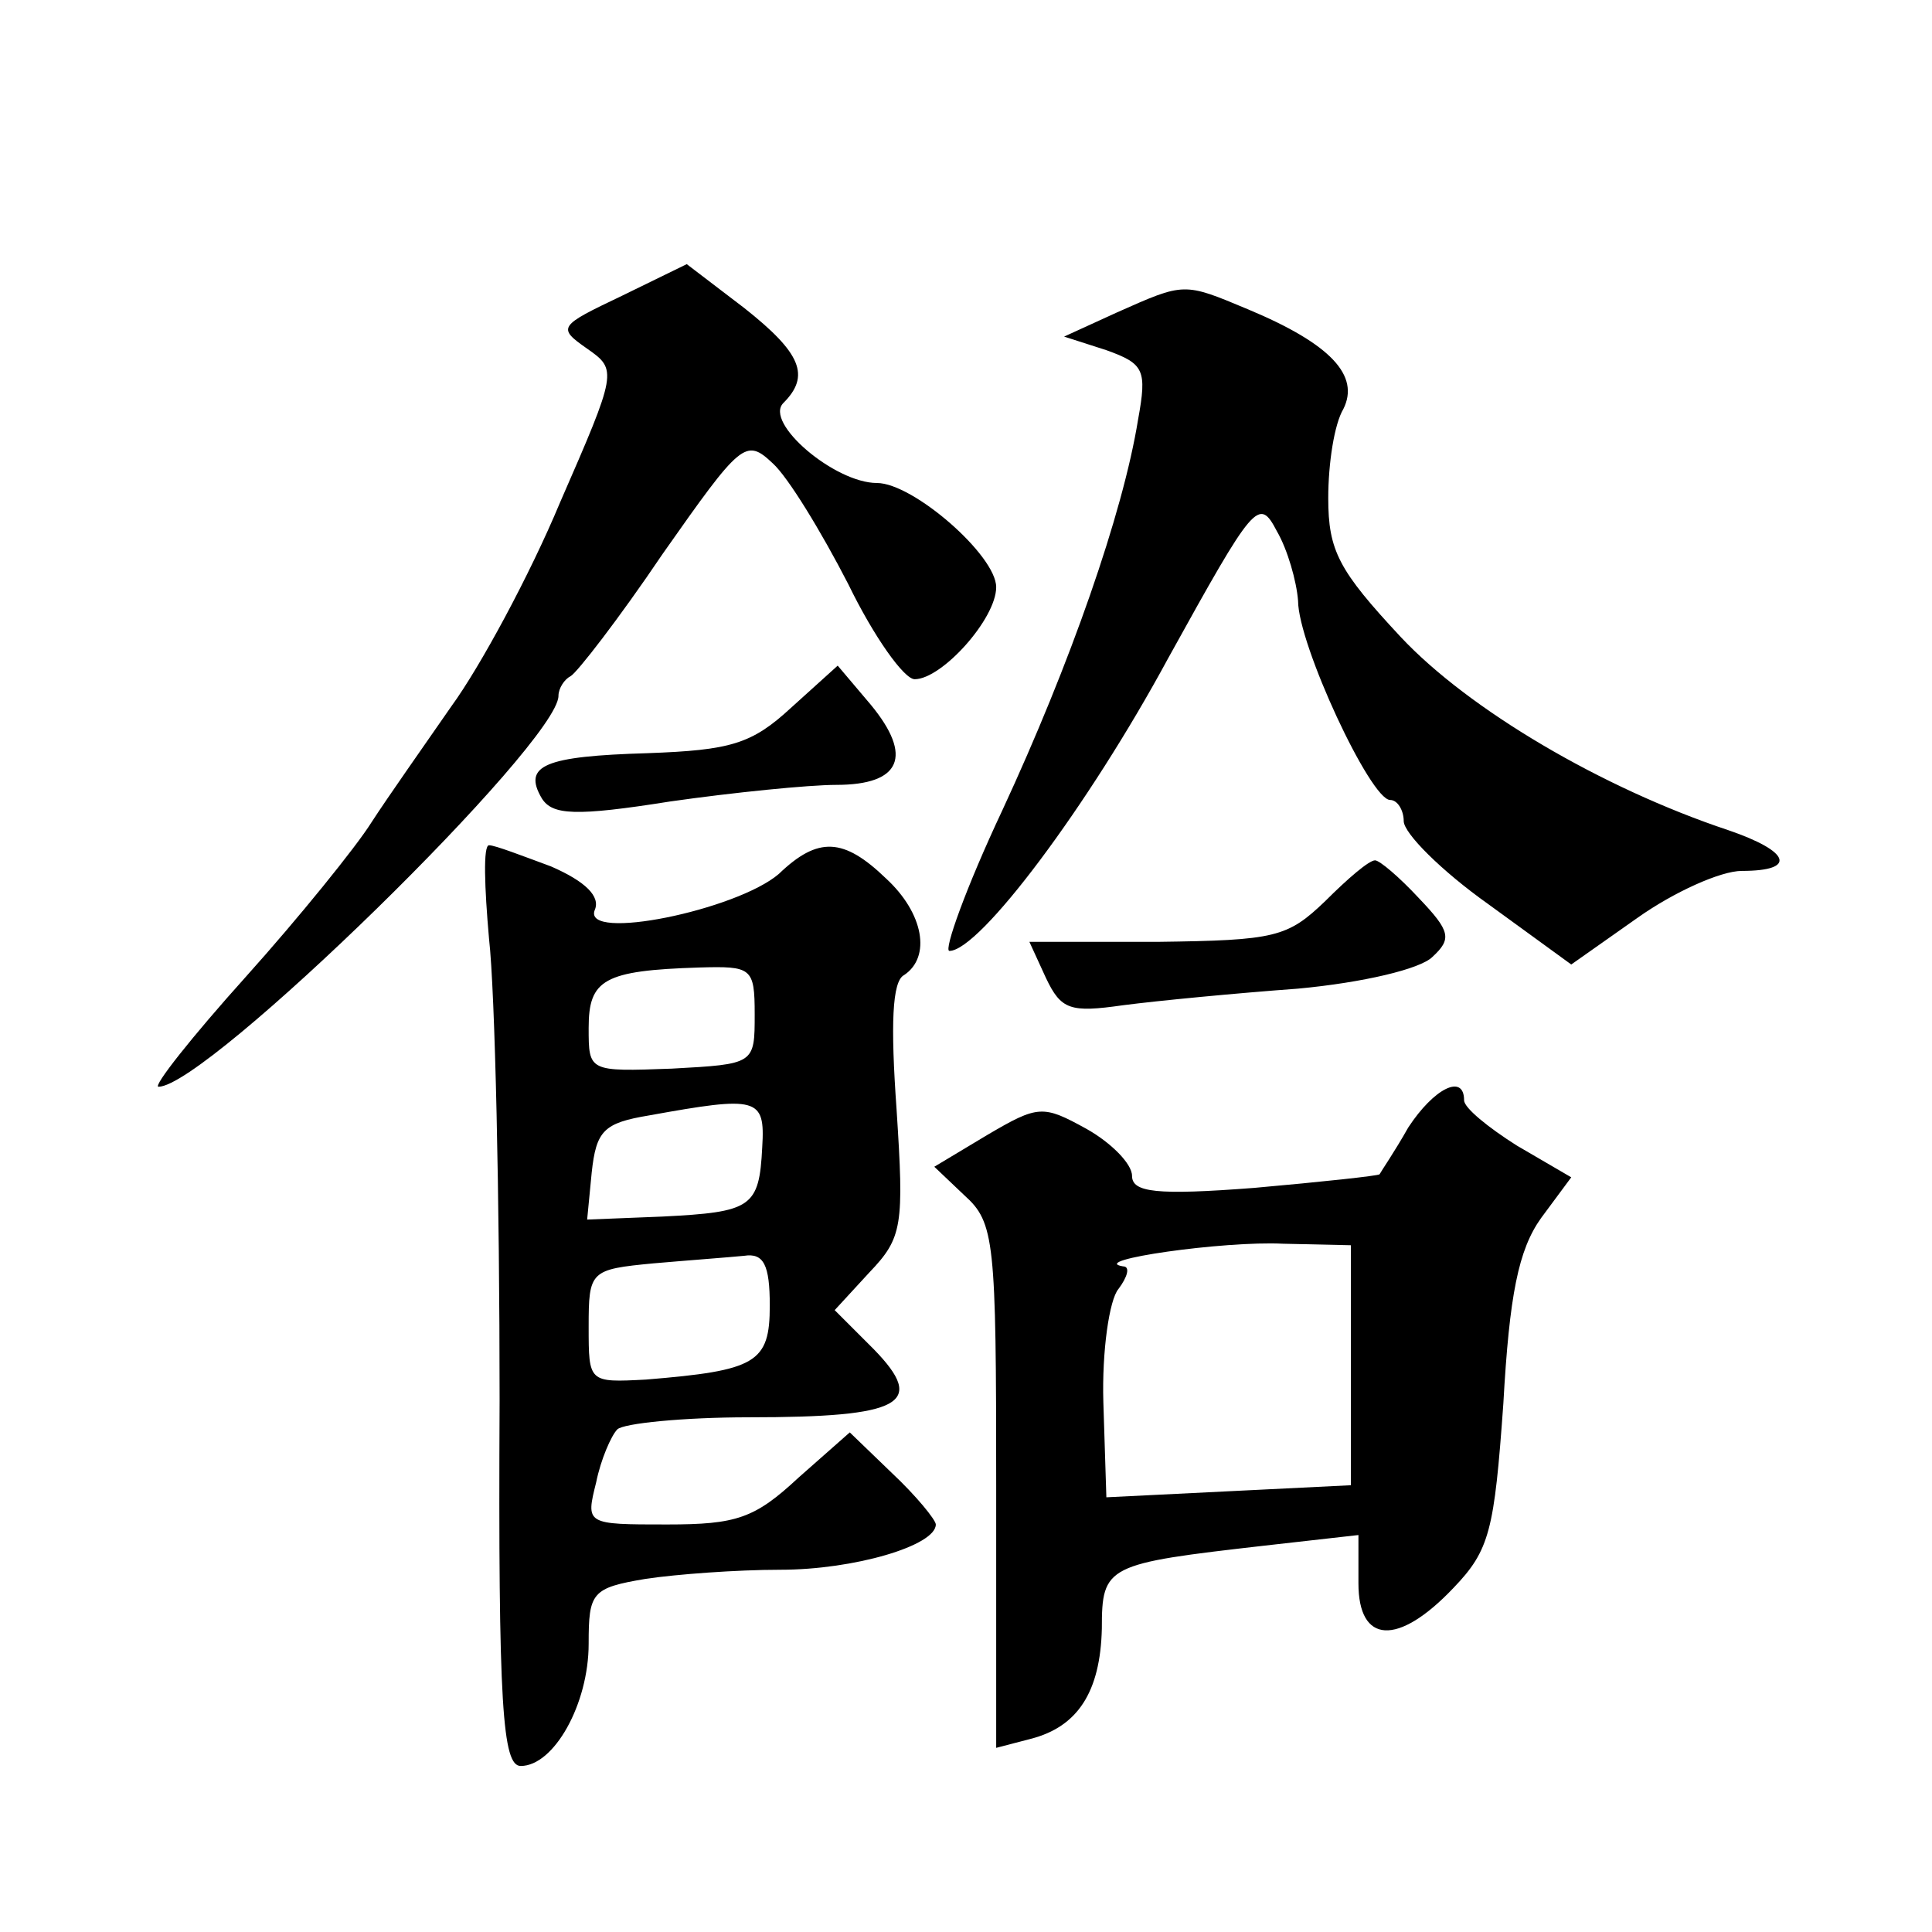
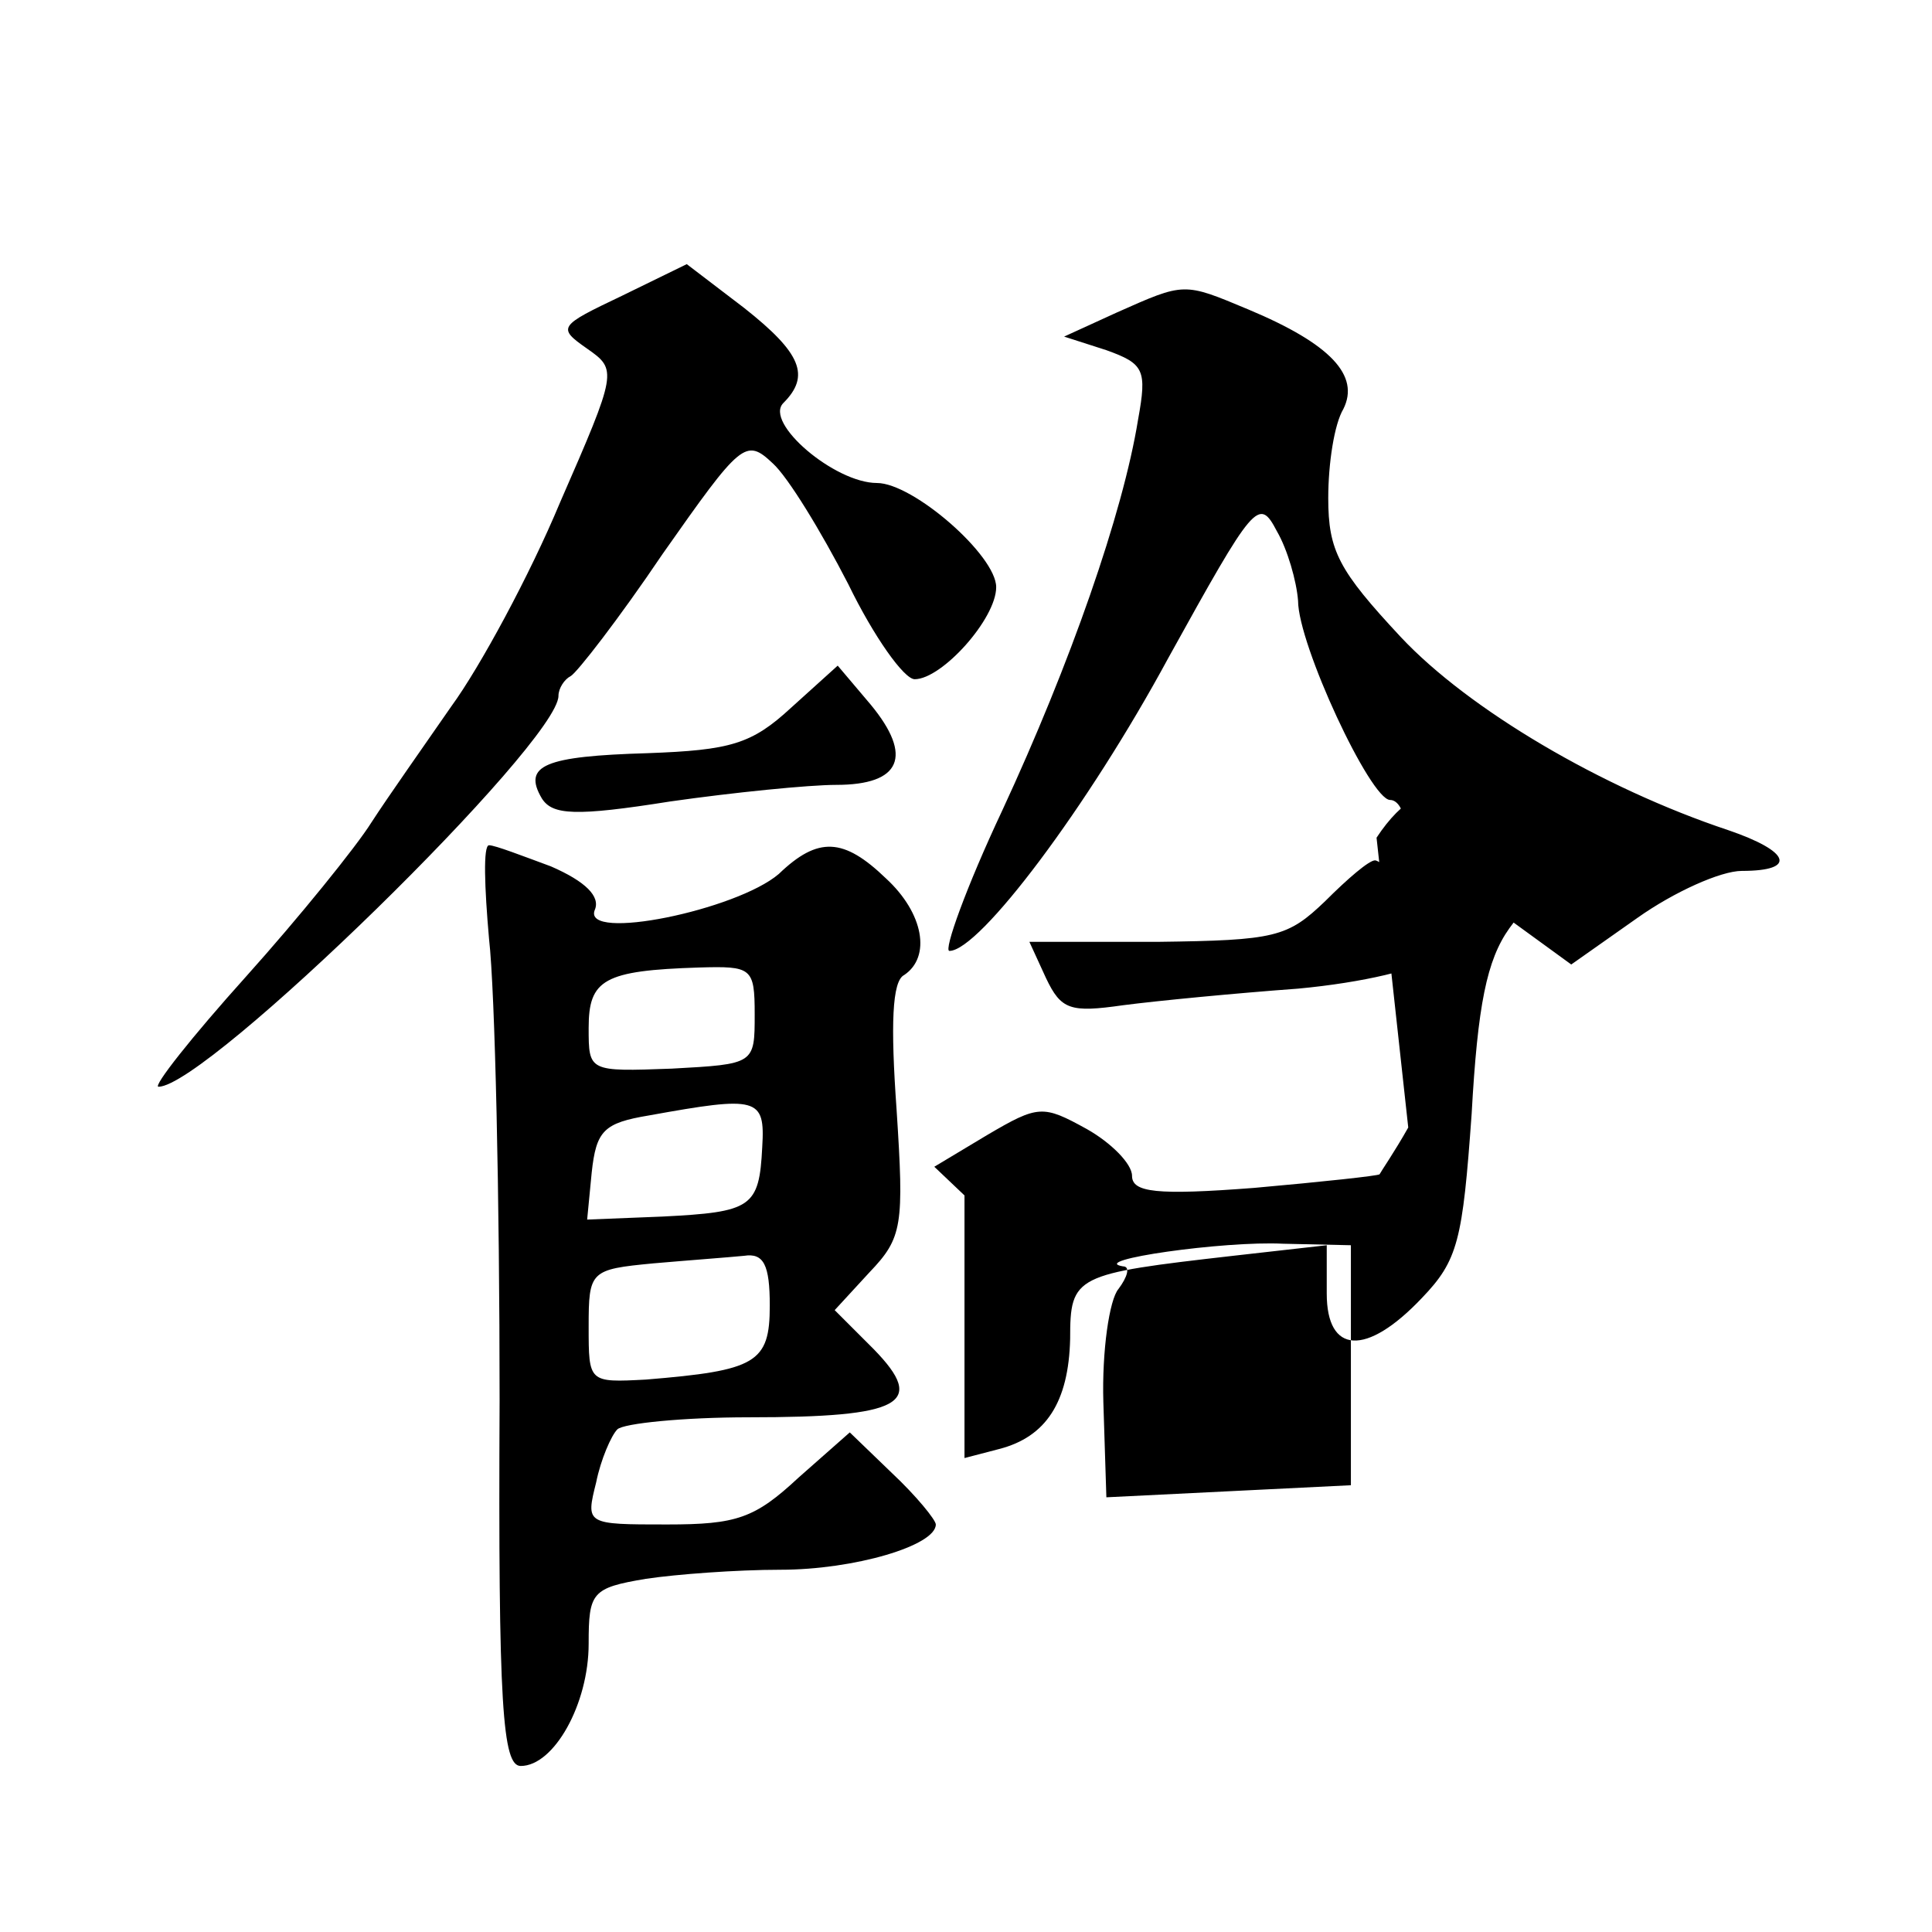
<svg xmlns="http://www.w3.org/2000/svg" version="1.0" width="128pt" height="128pt" viewBox="0 0 128 128" preserveAspectRatio="xMidYMid meet">
  <g transform="translate(0,128) scale(0.1,-0.1)" fill="#0" stroke="none">
-     <path d="M412 1084 c-42 -20 -43 -21 -23 -35 20 -14 20 -15 -18 -102 -20 -48 -53 -109 -72 -135 -18 -26 -42 -60 -53 -77 -10 -16 -48 -63 -83 -102 -36 -40 -62 -73 -58 -73 32 0 265 228 265 259 0 5 4 11 8 13 4 2 32 38 61 81 52 74 55 77 73 60 10 -9 32 -45 50 -80 17 -35 37 -63 44 -63 18 0 54 40 54 61 0 21 -55 69 -79 69 -28 0 -75 40 -62 53 18 18 12 33 -26 63 l-38 29 -43 -21z M740 1073 l-35 -16 28 -9 c25 -9 27 -13 21 -46 -10 -62 -45 -162 -90 -259 -24 -51 -39 -93 -35 -93 20 0 92 96 145 194 57 103 60 107 72 84 7 -12 13 -33 14 -46 0 -29 48 -132 61 -132 5 0 9 -7 9 -14 0 -8 25 -33 56 -55 l55 -40 44 31 c24 17 55 31 69 31 37 0 32 13 -9 27 -84 28 -172 80 -217 128 -41 44 -48 57 -48 92 0 23 4 49 10 59 11 22 -8 43 -63 66 -43 18 -42 18 -87 -2z M524 811 c-26 -24 -40 -28 -95 -30 -68 -2 -83 -8 -70 -30 7 -11 22 -12 85 -2 42 6 92 11 110 11 43 0 51 19 23 53 l-22 26 -31 -28z M324 658 c4 -35 7 -172 7 -306 -1 -203 2 -242 14 -242 22 0 45 41 45 81 0 34 2 37 38 43 20 3 60 6 89 6 49 0 103 16 103 30 0 3 -13 19 -29 34 l-28 27 -34 -30 c-29 -27 -41 -31 -87 -31 -54 0 -54 0 -47 28 3 15 10 31 14 35 4 4 44 8 87 8 102 0 118 9 83 45 l-26 26 23 25 c22 23 23 31 18 108 -4 56 -3 85 5 89 18 12 13 41 -12 64 -28 27 -45 28 -71 3 -28 -24 -130 -45 -122 -24 4 9 -6 19 -29 29 -19 7 -37 14 -41 14 -4 0 -3 -28 0 -62z m176 -50 c0 -33 0 -33 -55 -36 -55 -2 -55 -2 -55 27 0 32 10 38 73 40 35 1 37 0 37 -31z m5 -88 c-2 -40 -7 -43 -66 -46 l-50 -2 3 31 c3 28 8 33 38 38 72 13 77 12 75 -21z m5 -105 c0 -38 -9 -43 -82 -49 -38 -2 -38 -2 -38 35 0 37 1 38 43 42 23 2 50 4 60 5 13 2 17 -6 17 -33z M878 683 c-25 -24 -33 -26 -111 -27 l-85 0 11 -24 c10 -21 16 -23 51 -18 23 3 75 8 116 11 43 4 81 13 89 21 13 12 12 17 -9 39 -13 14 -26 25 -29 25 -4 0 -18 -12 -33 -27z M933 533 c-9 -16 -18 -29 -19 -31 -1 -1 -38 -5 -83 -9 -65 -5 -81 -3 -81 8 0 8 -14 22 -30 31 -29 16 -32 16 -66 -4 l-35 -21 20 -19 c20 -18 21 -30 21 -192 l0 -174 23 6 c31 8 46 31 47 73 0 42 3 43 108 55 l62 7 0 -32 c0 -40 26 -42 63 -3 24 25 27 38 33 122 4 72 10 102 25 123 l20 27 -36 21 c-19 12 -35 25 -35 30 0 18 -20 8 -37 -18z m-38 -157 l0 -80 -81 -4 -81 -4 -2 63 c-1 34 4 68 10 75 6 8 8 15 3 15 -24 4 67 17 106 15 l45 -1 0 -79z" />
+     <path d="M412 1084 c-42 -20 -43 -21 -23 -35 20 -14 20 -15 -18 -102 -20 -48 -53 -109 -72 -135 -18 -26 -42 -60 -53 -77 -10 -16 -48 -63 -83 -102 -36 -40 -62 -73 -58 -73 32 0 265 228 265 259 0 5 4 11 8 13 4 2 32 38 61 81 52 74 55 77 73 60 10 -9 32 -45 50 -80 17 -35 37 -63 44 -63 18 0 54 40 54 61 0 21 -55 69 -79 69 -28 0 -75 40 -62 53 18 18 12 33 -26 63 l-38 29 -43 -21z M740 1073 l-35 -16 28 -9 c25 -9 27 -13 21 -46 -10 -62 -45 -162 -90 -259 -24 -51 -39 -93 -35 -93 20 0 92 96 145 194 57 103 60 107 72 84 7 -12 13 -33 14 -46 0 -29 48 -132 61 -132 5 0 9 -7 9 -14 0 -8 25 -33 56 -55 l55 -40 44 31 c24 17 55 31 69 31 37 0 32 13 -9 27 -84 28 -172 80 -217 128 -41 44 -48 57 -48 92 0 23 4 49 10 59 11 22 -8 43 -63 66 -43 18 -42 18 -87 -2z M524 811 c-26 -24 -40 -28 -95 -30 -68 -2 -83 -8 -70 -30 7 -11 22 -12 85 -2 42 6 92 11 110 11 43 0 51 19 23 53 l-22 26 -31 -28z M324 658 c4 -35 7 -172 7 -306 -1 -203 2 -242 14 -242 22 0 45 41 45 81 0 34 2 37 38 43 20 3 60 6 89 6 49 0 103 16 103 30 0 3 -13 19 -29 34 l-28 27 -34 -30 c-29 -27 -41 -31 -87 -31 -54 0 -54 0 -47 28 3 15 10 31 14 35 4 4 44 8 87 8 102 0 118 9 83 45 l-26 26 23 25 c22 23 23 31 18 108 -4 56 -3 85 5 89 18 12 13 41 -12 64 -28 27 -45 28 -71 3 -28 -24 -130 -45 -122 -24 4 9 -6 19 -29 29 -19 7 -37 14 -41 14 -4 0 -3 -28 0 -62z m176 -50 c0 -33 0 -33 -55 -36 -55 -2 -55 -2 -55 27 0 32 10 38 73 40 35 1 37 0 37 -31z m5 -88 c-2 -40 -7 -43 -66 -46 l-50 -2 3 31 c3 28 8 33 38 38 72 13 77 12 75 -21z m5 -105 c0 -38 -9 -43 -82 -49 -38 -2 -38 -2 -38 35 0 37 1 38 43 42 23 2 50 4 60 5 13 2 17 -6 17 -33z M878 683 c-25 -24 -33 -26 -111 -27 l-85 0 11 -24 c10 -21 16 -23 51 -18 23 3 75 8 116 11 43 4 81 13 89 21 13 12 12 17 -9 39 -13 14 -26 25 -29 25 -4 0 -18 -12 -33 -27z M933 533 c-9 -16 -18 -29 -19 -31 -1 -1 -38 -5 -83 -9 -65 -5 -81 -3 -81 8 0 8 -14 22 -30 31 -29 16 -32 16 -66 -4 l-35 -21 20 -19 l0 -174 23 6 c31 8 46 31 47 73 0 42 3 43 108 55 l62 7 0 -32 c0 -40 26 -42 63 -3 24 25 27 38 33 122 4 72 10 102 25 123 l20 27 -36 21 c-19 12 -35 25 -35 30 0 18 -20 8 -37 -18z m-38 -157 l0 -80 -81 -4 -81 -4 -2 63 c-1 34 4 68 10 75 6 8 8 15 3 15 -24 4 67 17 106 15 l45 -1 0 -79z" />
  </g>
</svg>